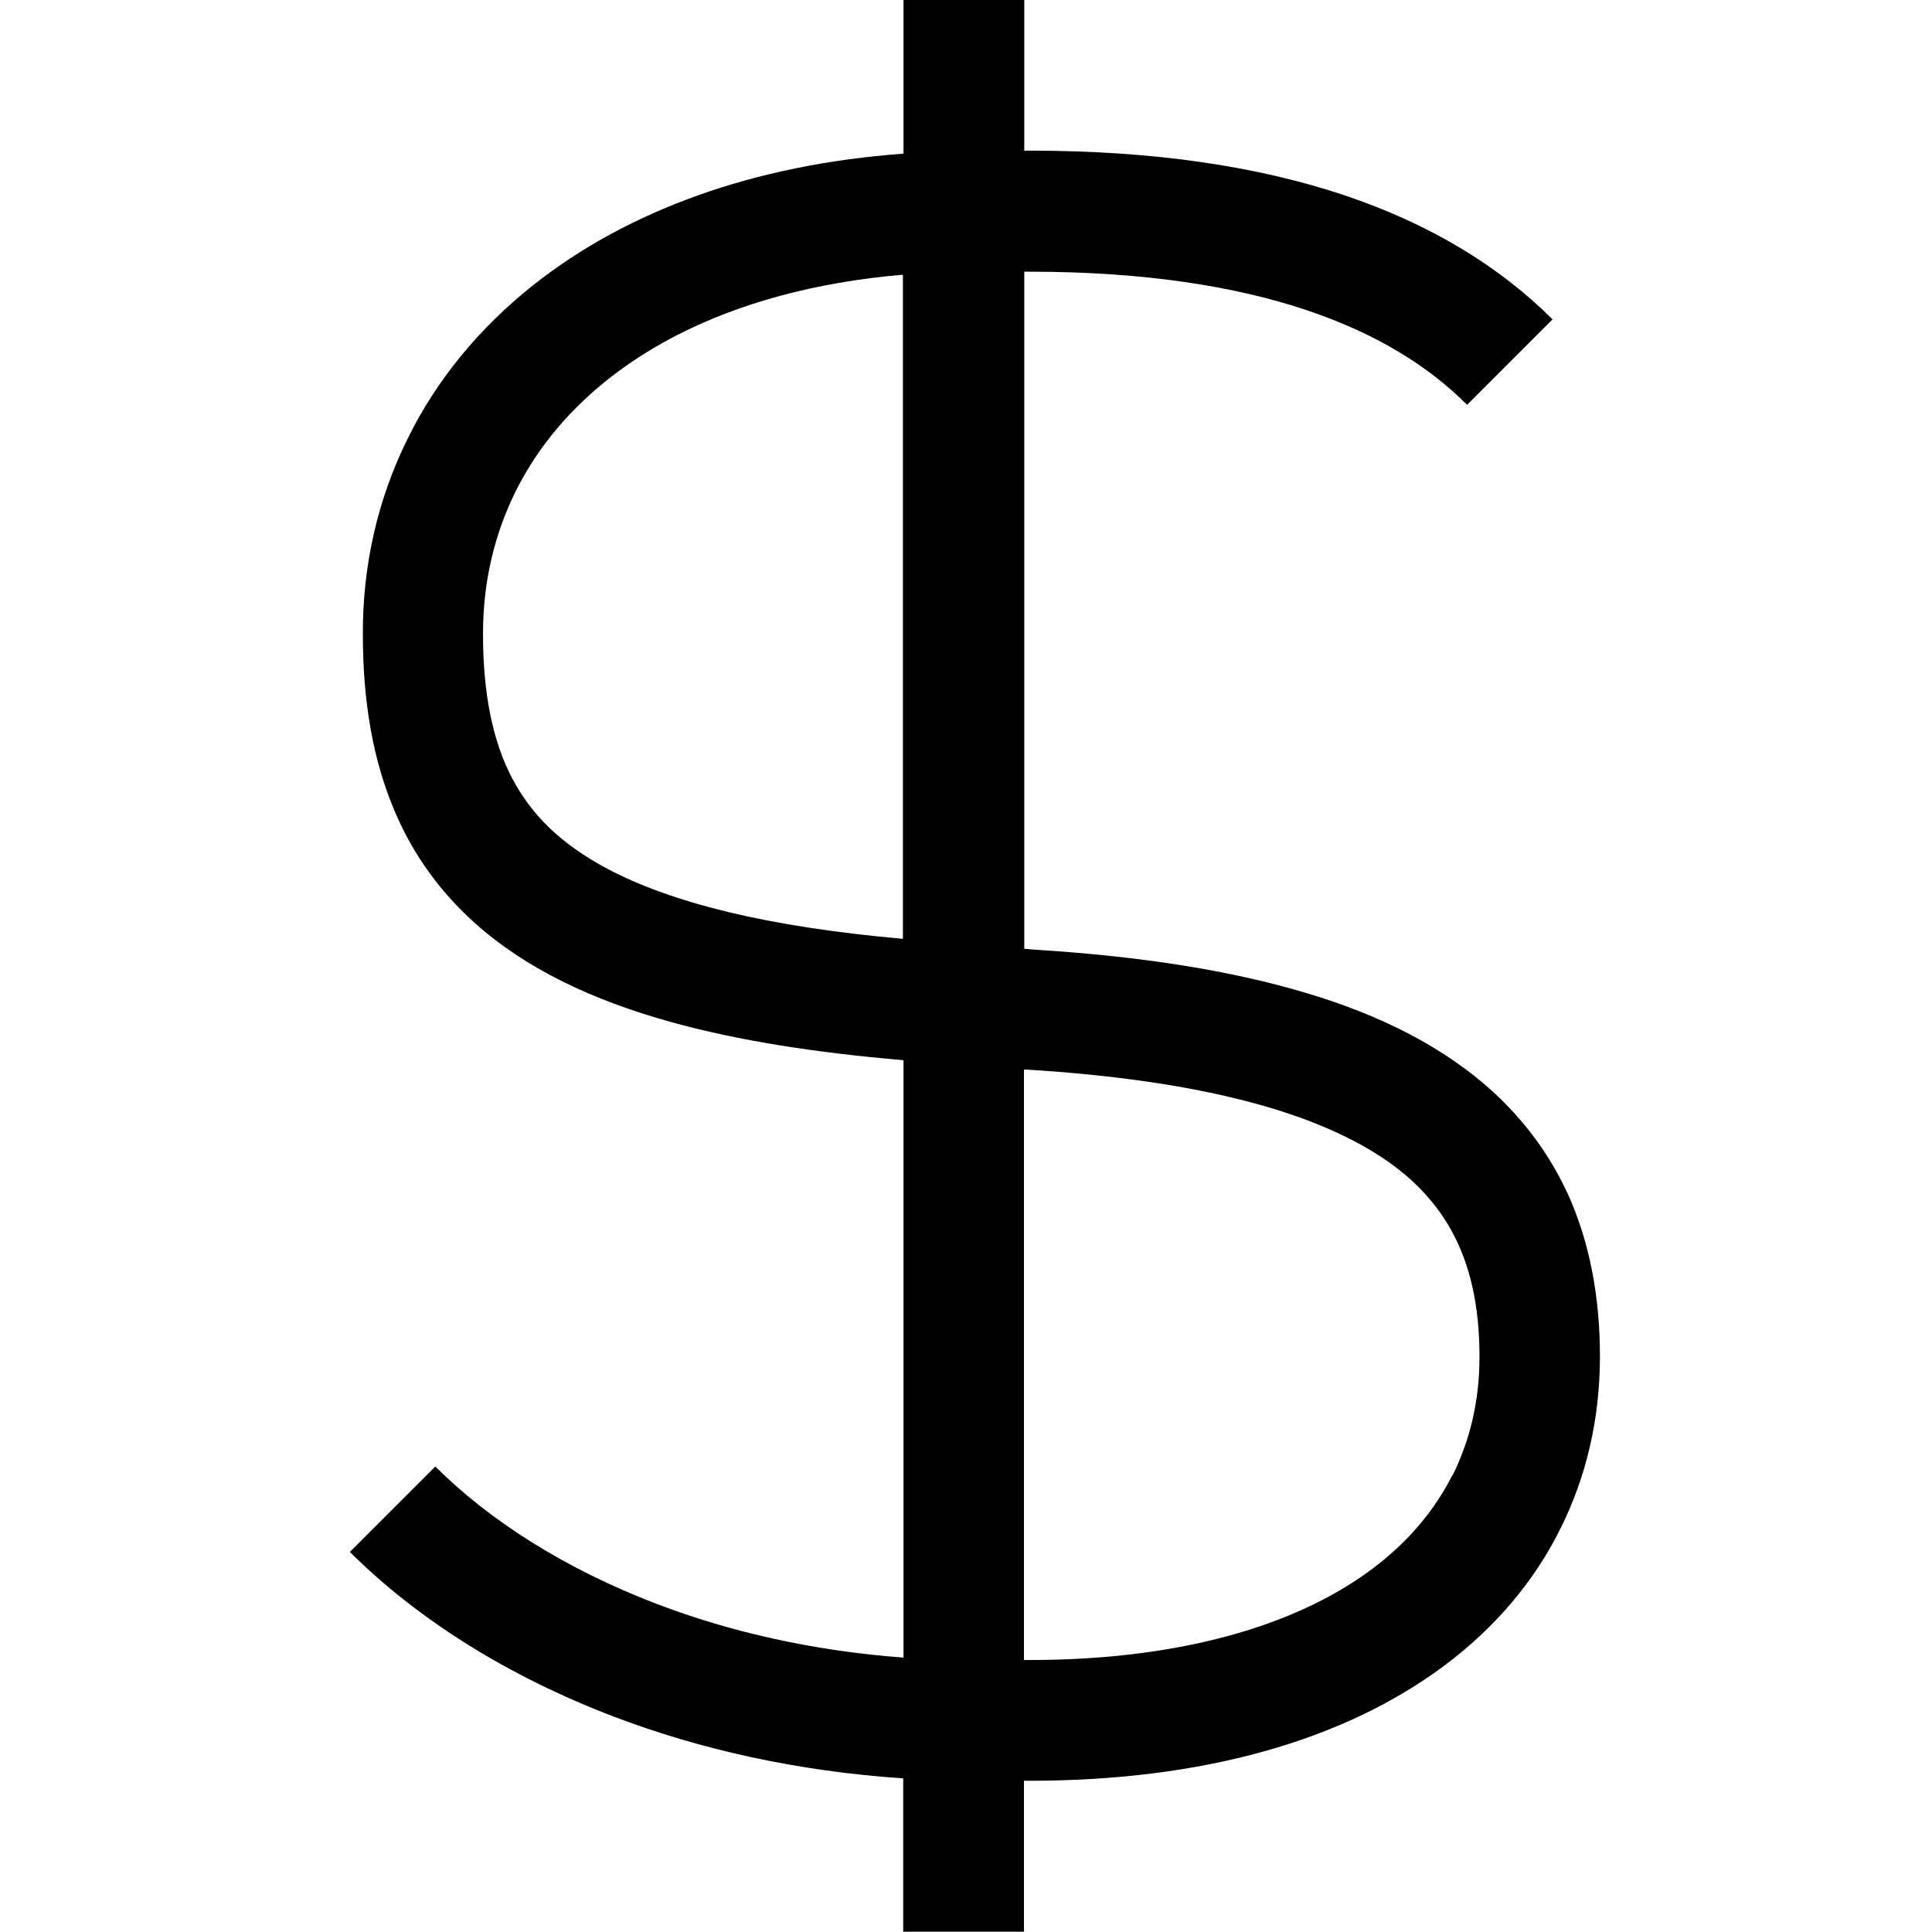
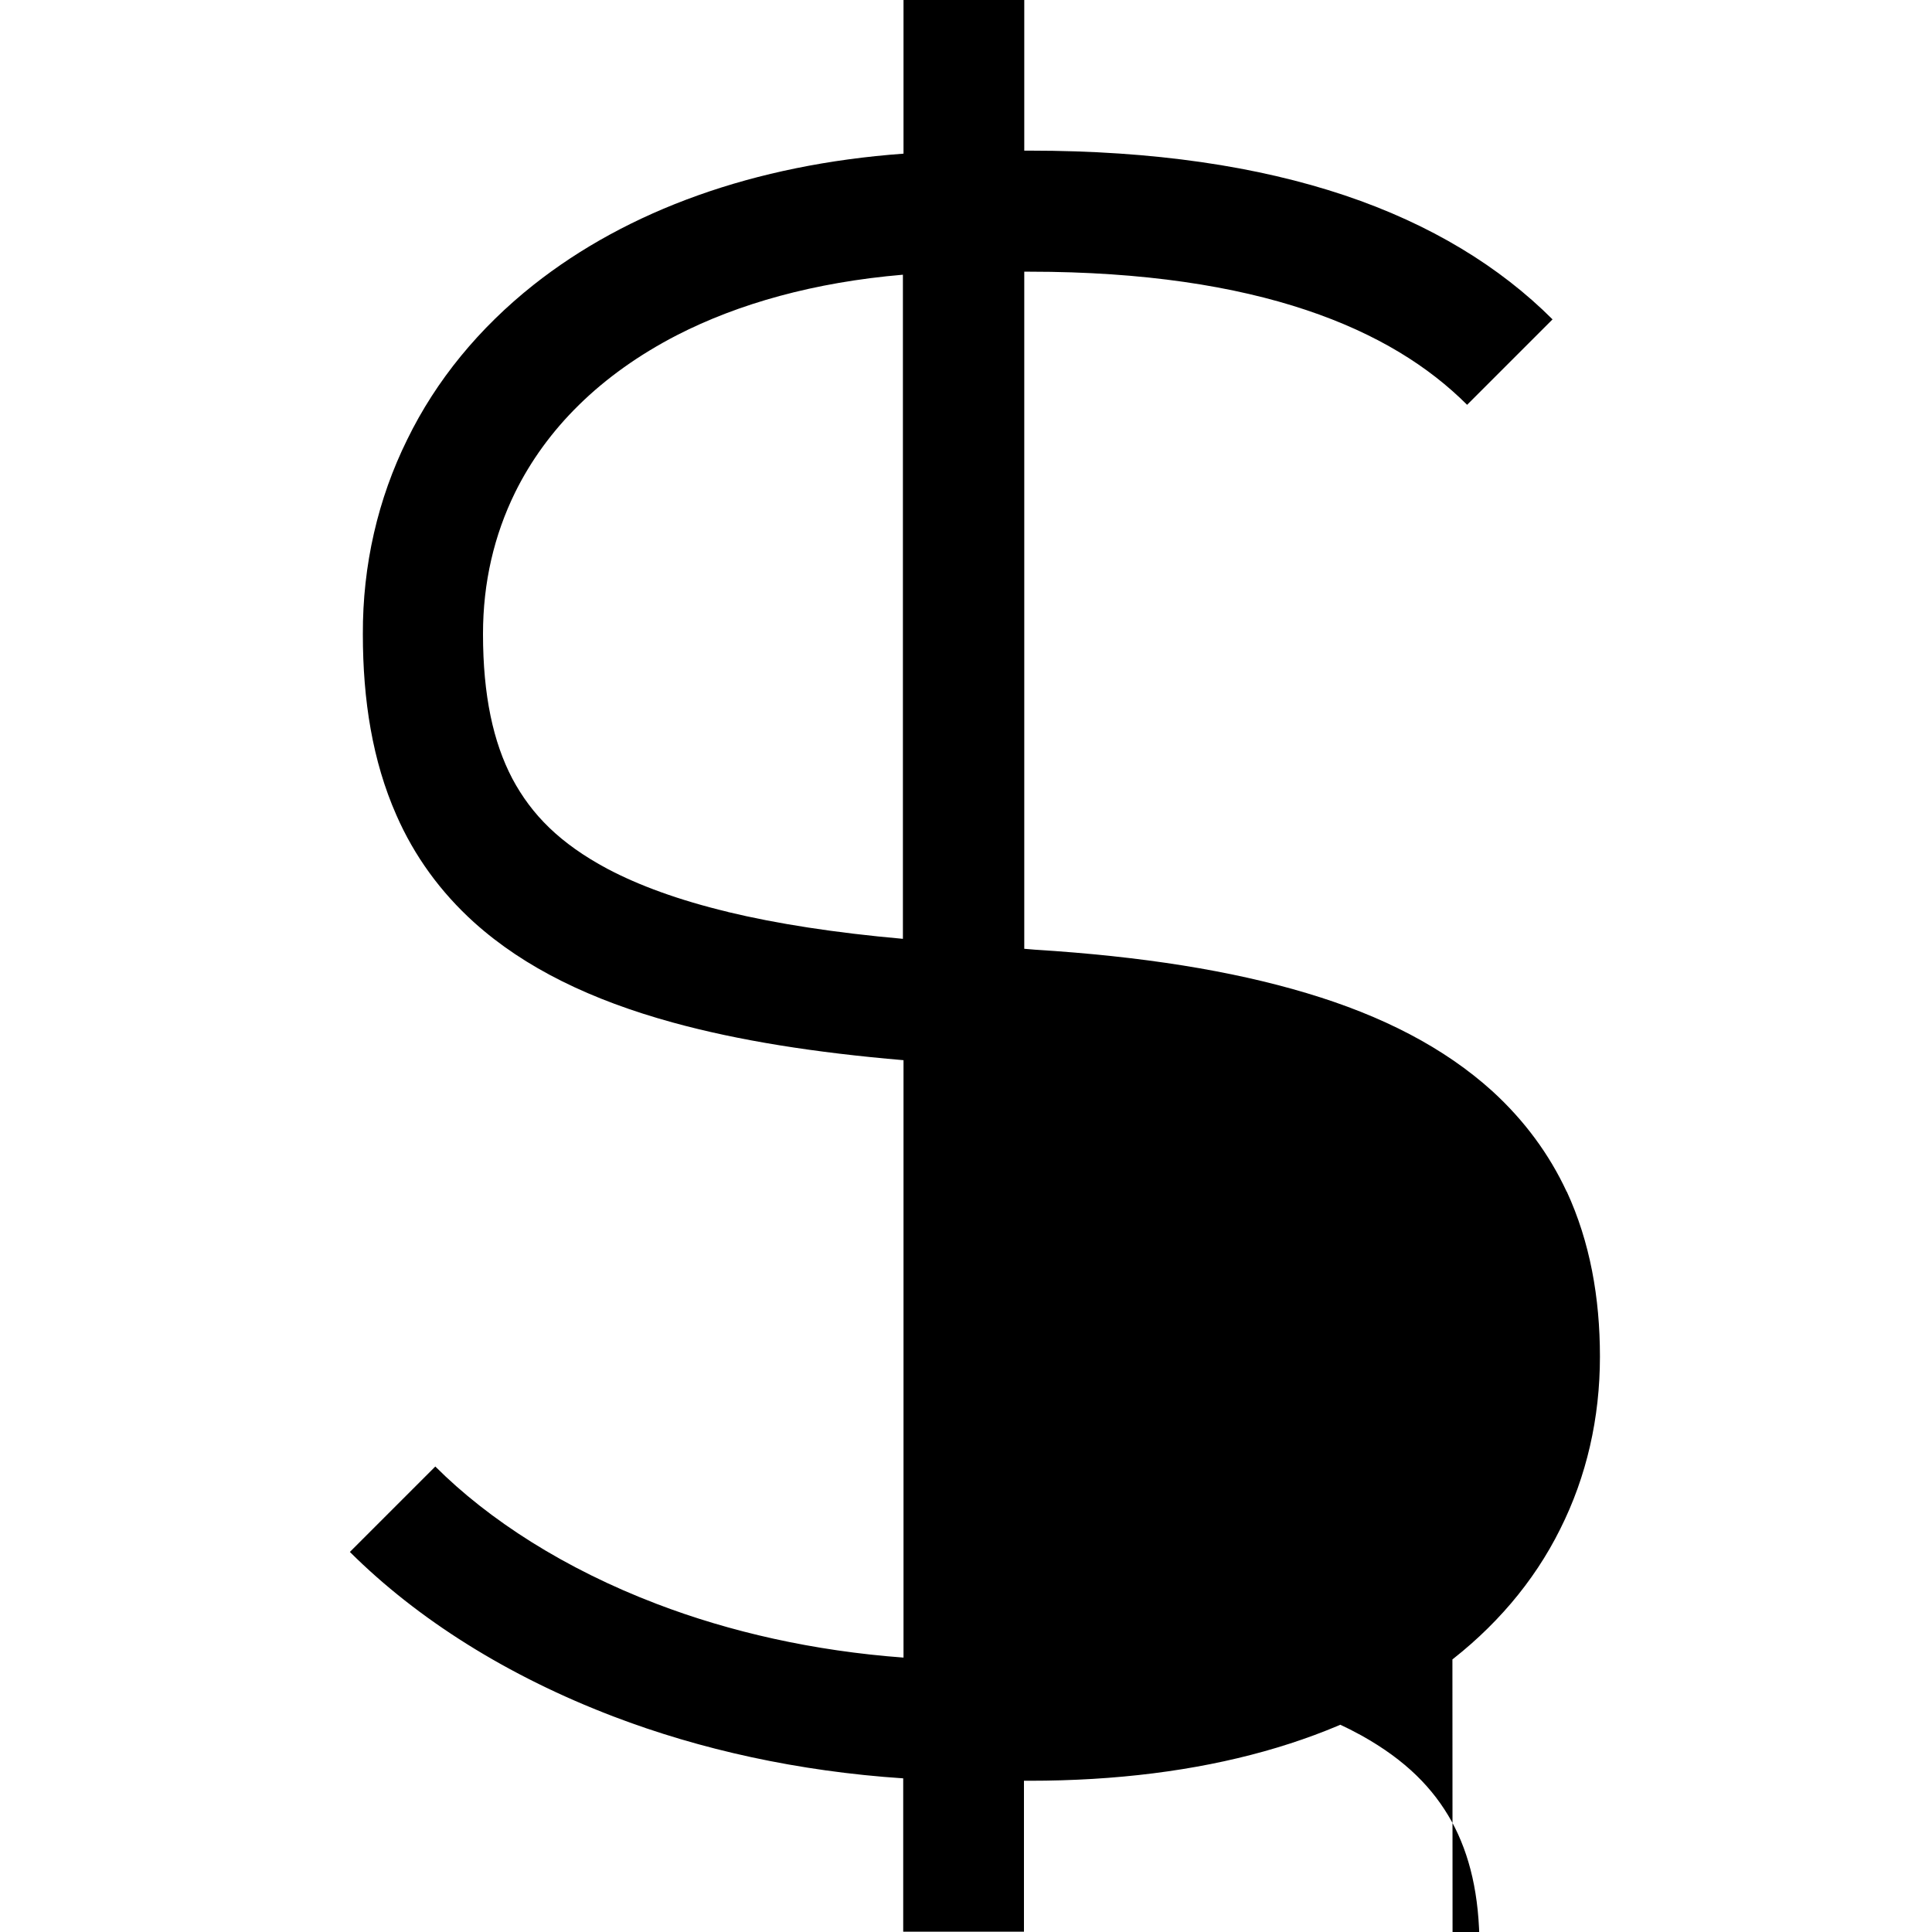
<svg xmlns="http://www.w3.org/2000/svg" id="Design" viewBox="0 0 64 64">
-   <polygon points="11.59 51.41 11.59 51.41 11.59 51.41 11.59 51.41" />
-   <path d="M51.9,39.48c-.58-1.25-1.41-2.37-2.46-3.33-1.59-1.44-3.64-2.5-6.15-3.25-2.5-.75-5.47-1.22-9-1.44h0s-.36-.03-.36-.03V9h.18c3.78,0,6.8,.48,9.16,1.27,2.36,.79,4.07,1.88,5.33,3.14l2.83-2.83c-1.74-1.74-4.03-3.15-6.89-4.11-2.87-.96-6.31-1.48-10.43-1.48h-.18V0h-4V5.09c-4.95,.36-9.14,1.88-12.26,4.35-1.79,1.42-3.22,3.15-4.18,5.12-.97,1.96-1.48,4.16-1.47,6.45,0,2.19,.32,4.2,1.11,5.99,.59,1.35,1.46,2.55,2.58,3.56,1.68,1.51,3.88,2.57,6.57,3.31,2.18,.6,4.71,1,7.65,1.25v19.79c-2.98-.22-5.75-.85-8.18-1.78-3.04-1.16-5.56-2.78-7.33-4.55l-2.83,2.83c2.24,2.23,5.22,4.11,8.73,5.45,2.88,1.1,6.13,1.82,9.6,2.05v5.08h4v-5h.18c5.75,0,10.41-1.33,13.74-3.81,1.66-1.24,2.97-2.77,3.84-4.52,.88-1.75,1.32-3.69,1.32-5.72,0-1.96-.33-3.8-1.1-5.47Zm-27.78-9.27c-1.63-.39-2.96-.88-4-1.43-1.57-.84-2.51-1.79-3.15-2.99-.63-1.2-.97-2.75-.97-4.79,0-1.71,.37-3.27,1.06-4.68,1.04-2.11,2.83-3.91,5.37-5.22,2.03-1.04,4.54-1.75,7.48-2V31.1c-2.25-.2-4.18-.5-5.8-.89Zm23.99,18.66c-.88,1.74-2.41,3.24-4.73,4.34-2.32,1.1-5.42,1.78-9.28,1.78h-.18v-19.56h.03s.03,0,.03,0c2.97,.18,5.44,.55,7.43,1.08,1.49,.39,2.71,.88,3.69,1.42,1.47,.82,2.38,1.75,2.99,2.85,.6,1.1,.92,2.44,.92,4.16,0,1.46-.31,2.76-.89,3.93Z" />
+   <path d="M51.9,39.48c-.58-1.25-1.41-2.37-2.46-3.33-1.59-1.44-3.64-2.5-6.15-3.25-2.5-.75-5.47-1.22-9-1.44h0s-.36-.03-.36-.03V9h.18c3.78,0,6.8,.48,9.16,1.27,2.36,.79,4.07,1.88,5.33,3.14l2.83-2.83c-1.74-1.74-4.03-3.15-6.89-4.11-2.87-.96-6.31-1.48-10.43-1.48h-.18V0h-4V5.09c-4.95,.36-9.14,1.88-12.26,4.35-1.79,1.42-3.22,3.15-4.18,5.12-.97,1.96-1.48,4.16-1.47,6.45,0,2.19,.32,4.2,1.11,5.99,.59,1.35,1.46,2.55,2.58,3.56,1.68,1.51,3.88,2.57,6.57,3.31,2.18,.6,4.71,1,7.65,1.25v19.79c-2.98-.22-5.75-.85-8.18-1.78-3.04-1.16-5.56-2.78-7.33-4.55l-2.83,2.83c2.24,2.23,5.22,4.11,8.73,5.45,2.88,1.1,6.13,1.82,9.6,2.05v5.08h4v-5h.18c5.75,0,10.41-1.33,13.74-3.81,1.66-1.24,2.97-2.77,3.84-4.52,.88-1.75,1.32-3.69,1.32-5.72,0-1.96-.33-3.8-1.1-5.47Zm-27.78-9.27c-1.63-.39-2.96-.88-4-1.43-1.57-.84-2.51-1.79-3.15-2.99-.63-1.2-.97-2.75-.97-4.79,0-1.71,.37-3.27,1.06-4.68,1.04-2.11,2.83-3.91,5.37-5.22,2.03-1.04,4.54-1.75,7.48-2V31.1c-2.25-.2-4.18-.5-5.8-.89Zm23.99,18.66c-.88,1.74-2.41,3.24-4.73,4.34-2.32,1.1-5.42,1.78-9.28,1.78h-.18h.03s.03,0,.03,0c2.97,.18,5.44,.55,7.43,1.08,1.49,.39,2.71,.88,3.69,1.42,1.47,.82,2.38,1.75,2.99,2.85,.6,1.1,.92,2.44,.92,4.16,0,1.46-.31,2.76-.89,3.93Z" />
</svg>